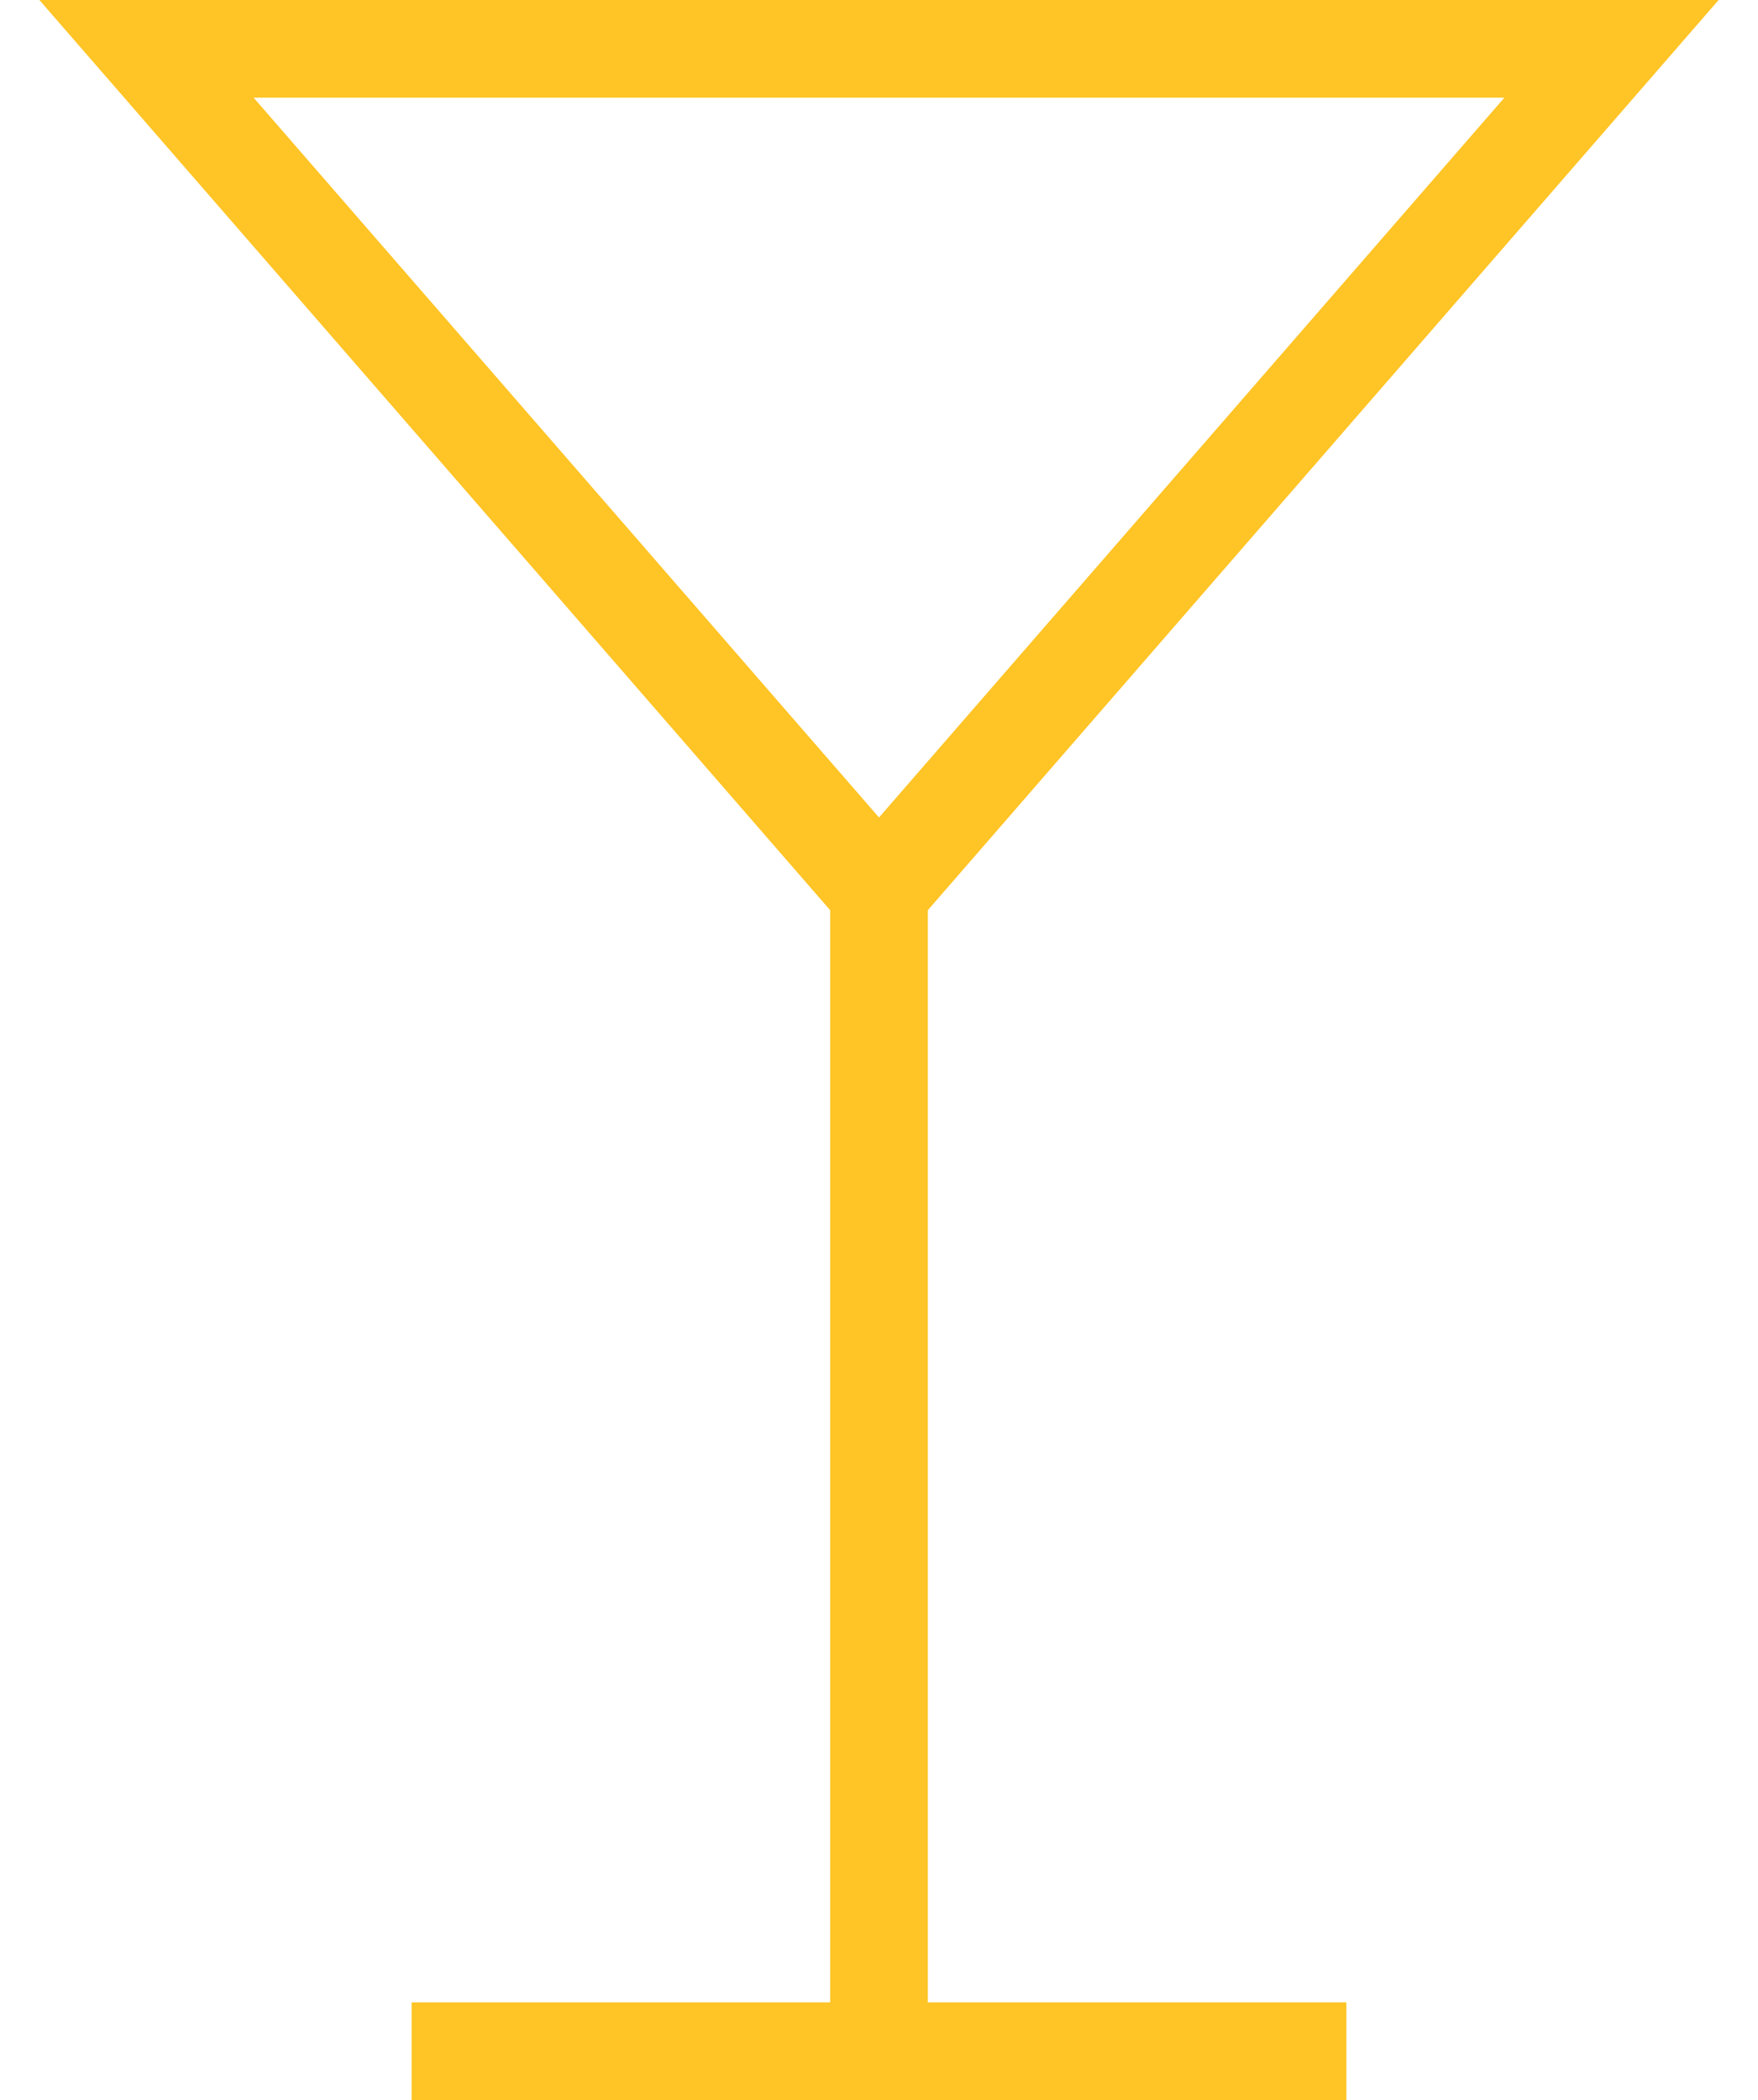
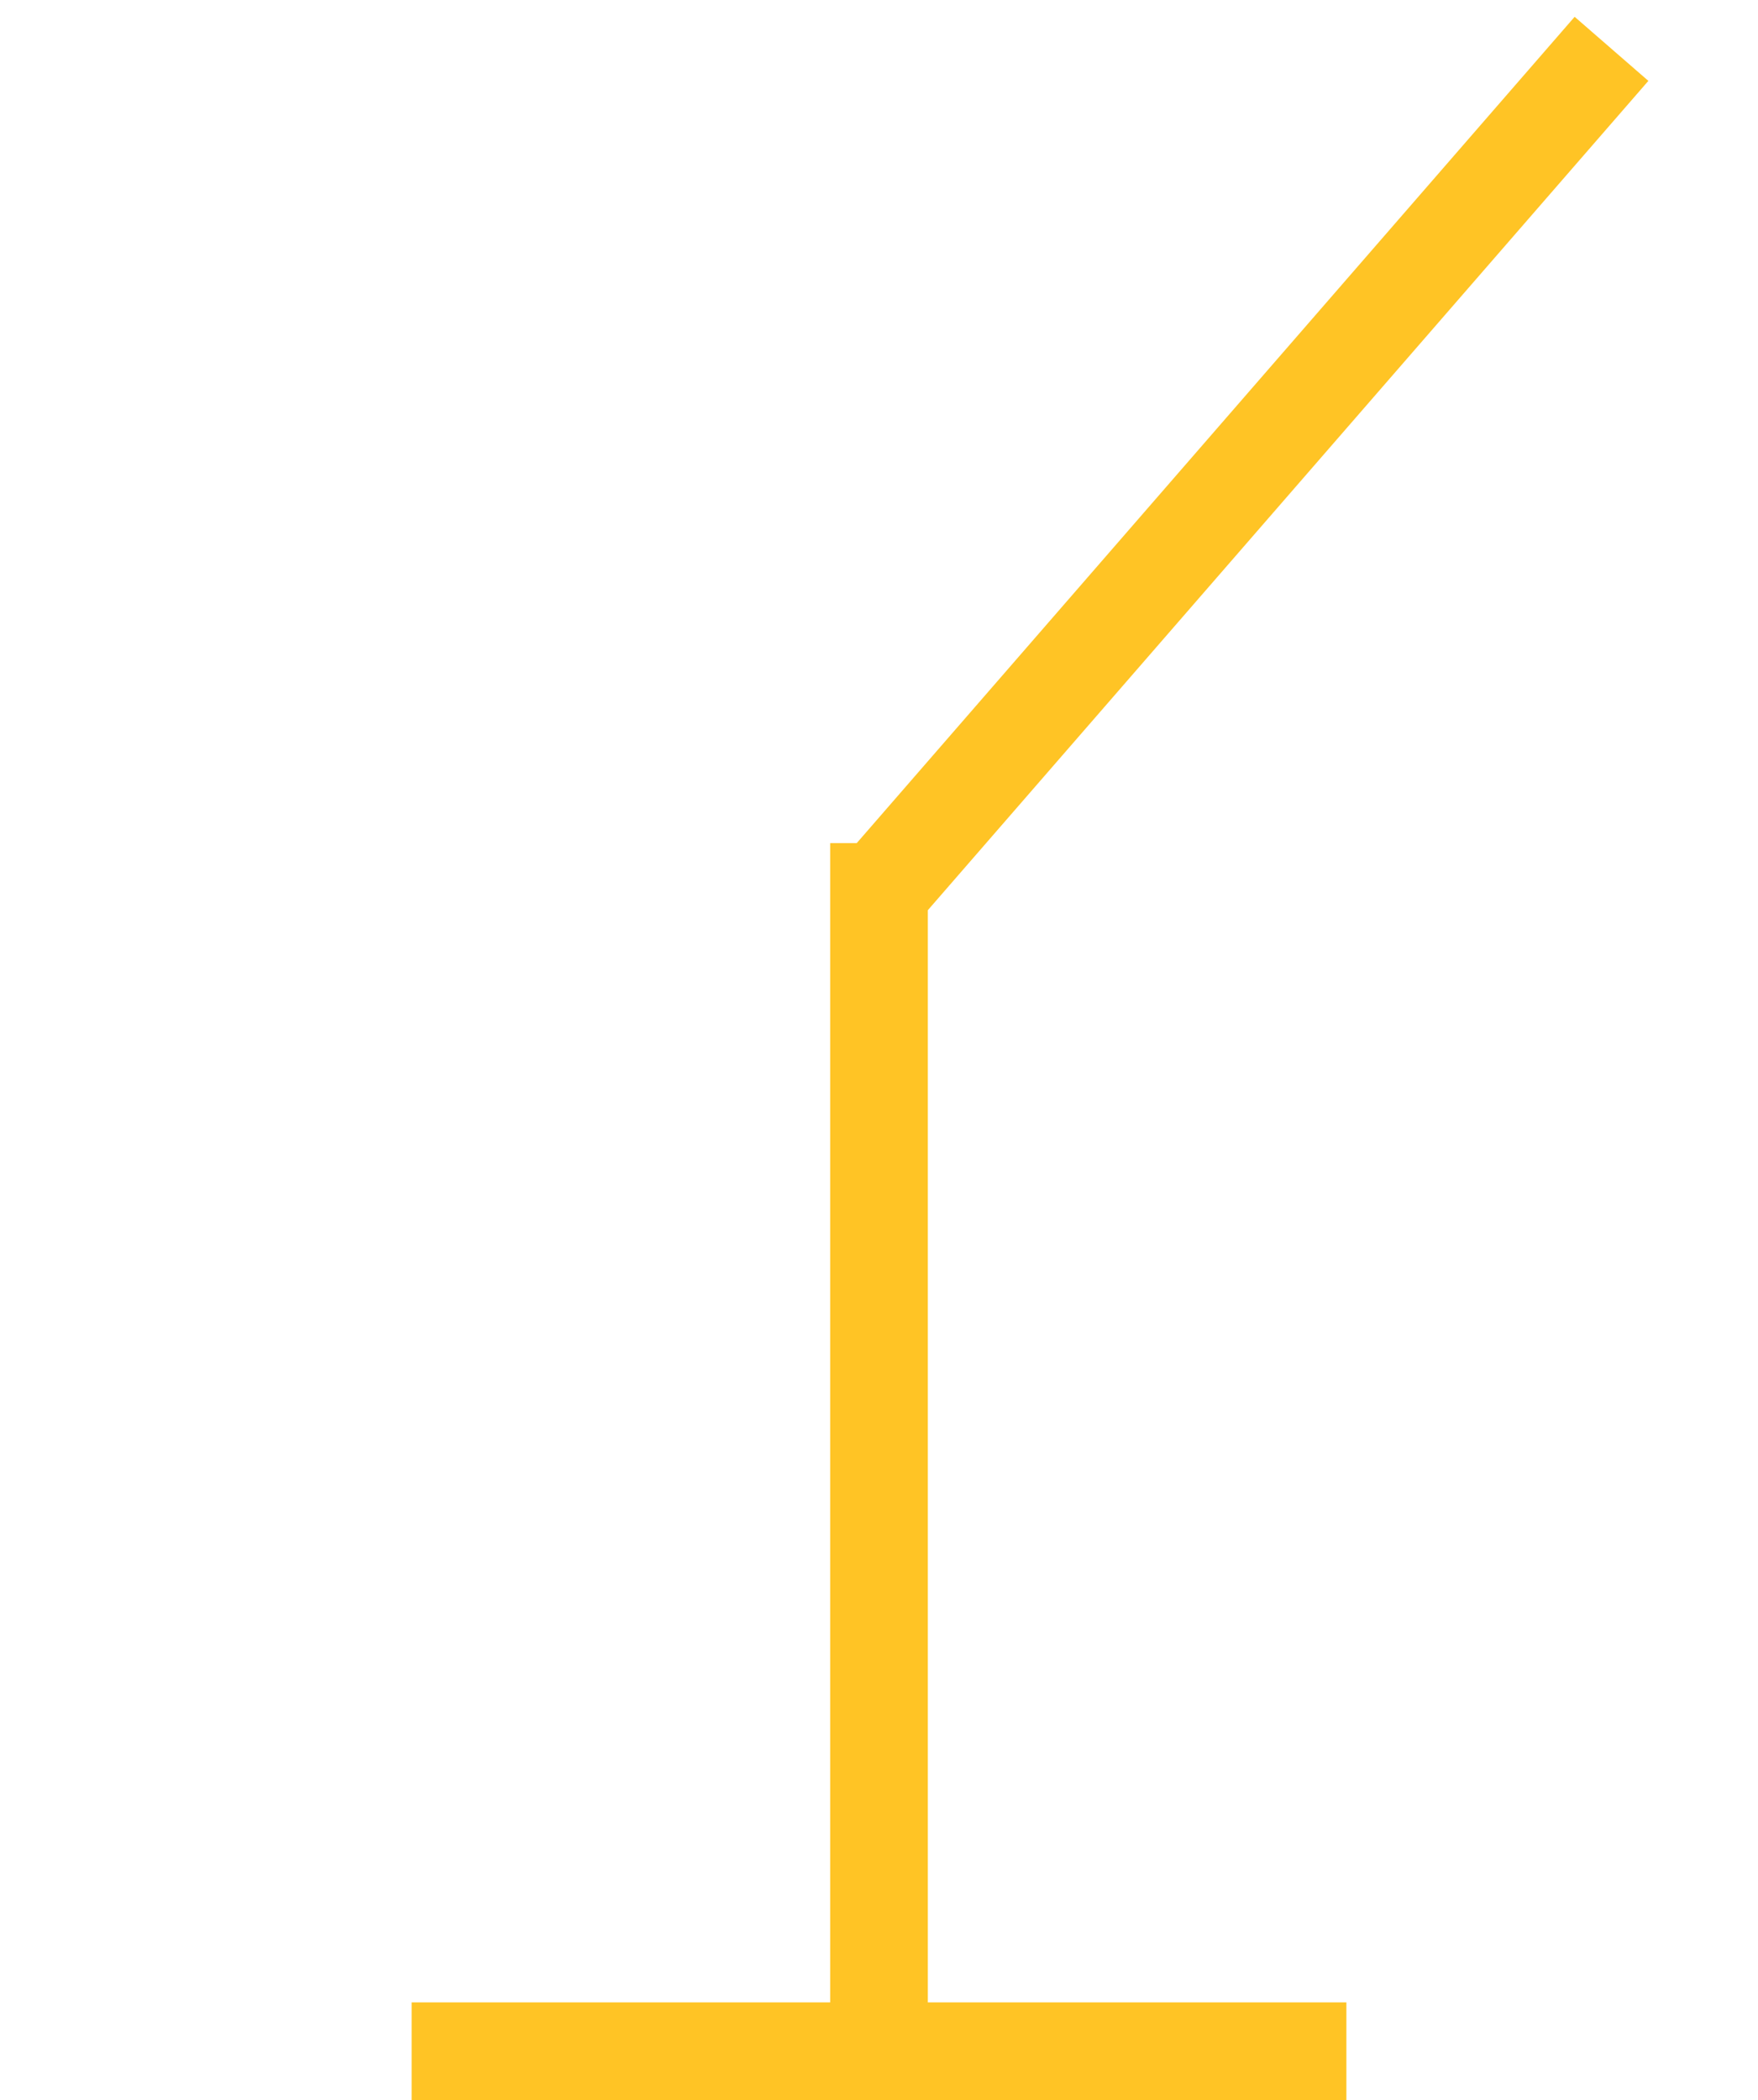
<svg xmlns="http://www.w3.org/2000/svg" width="36" height="43" viewBox="0 0 36 43" fill="none">
-   <path id="Vector" d="M9.429 42H26.571M18 18.263V42M18 18.263L33 1H3L18 18.263Z" stroke="#FFC425" stroke-width="2" stroke-linecap="square" />
+   <path id="Vector" d="M9.429 42H26.571M18 18.263V42M18 18.263L33 1L18 18.263Z" stroke="#FFC425" stroke-width="2" stroke-linecap="square" />
</svg>